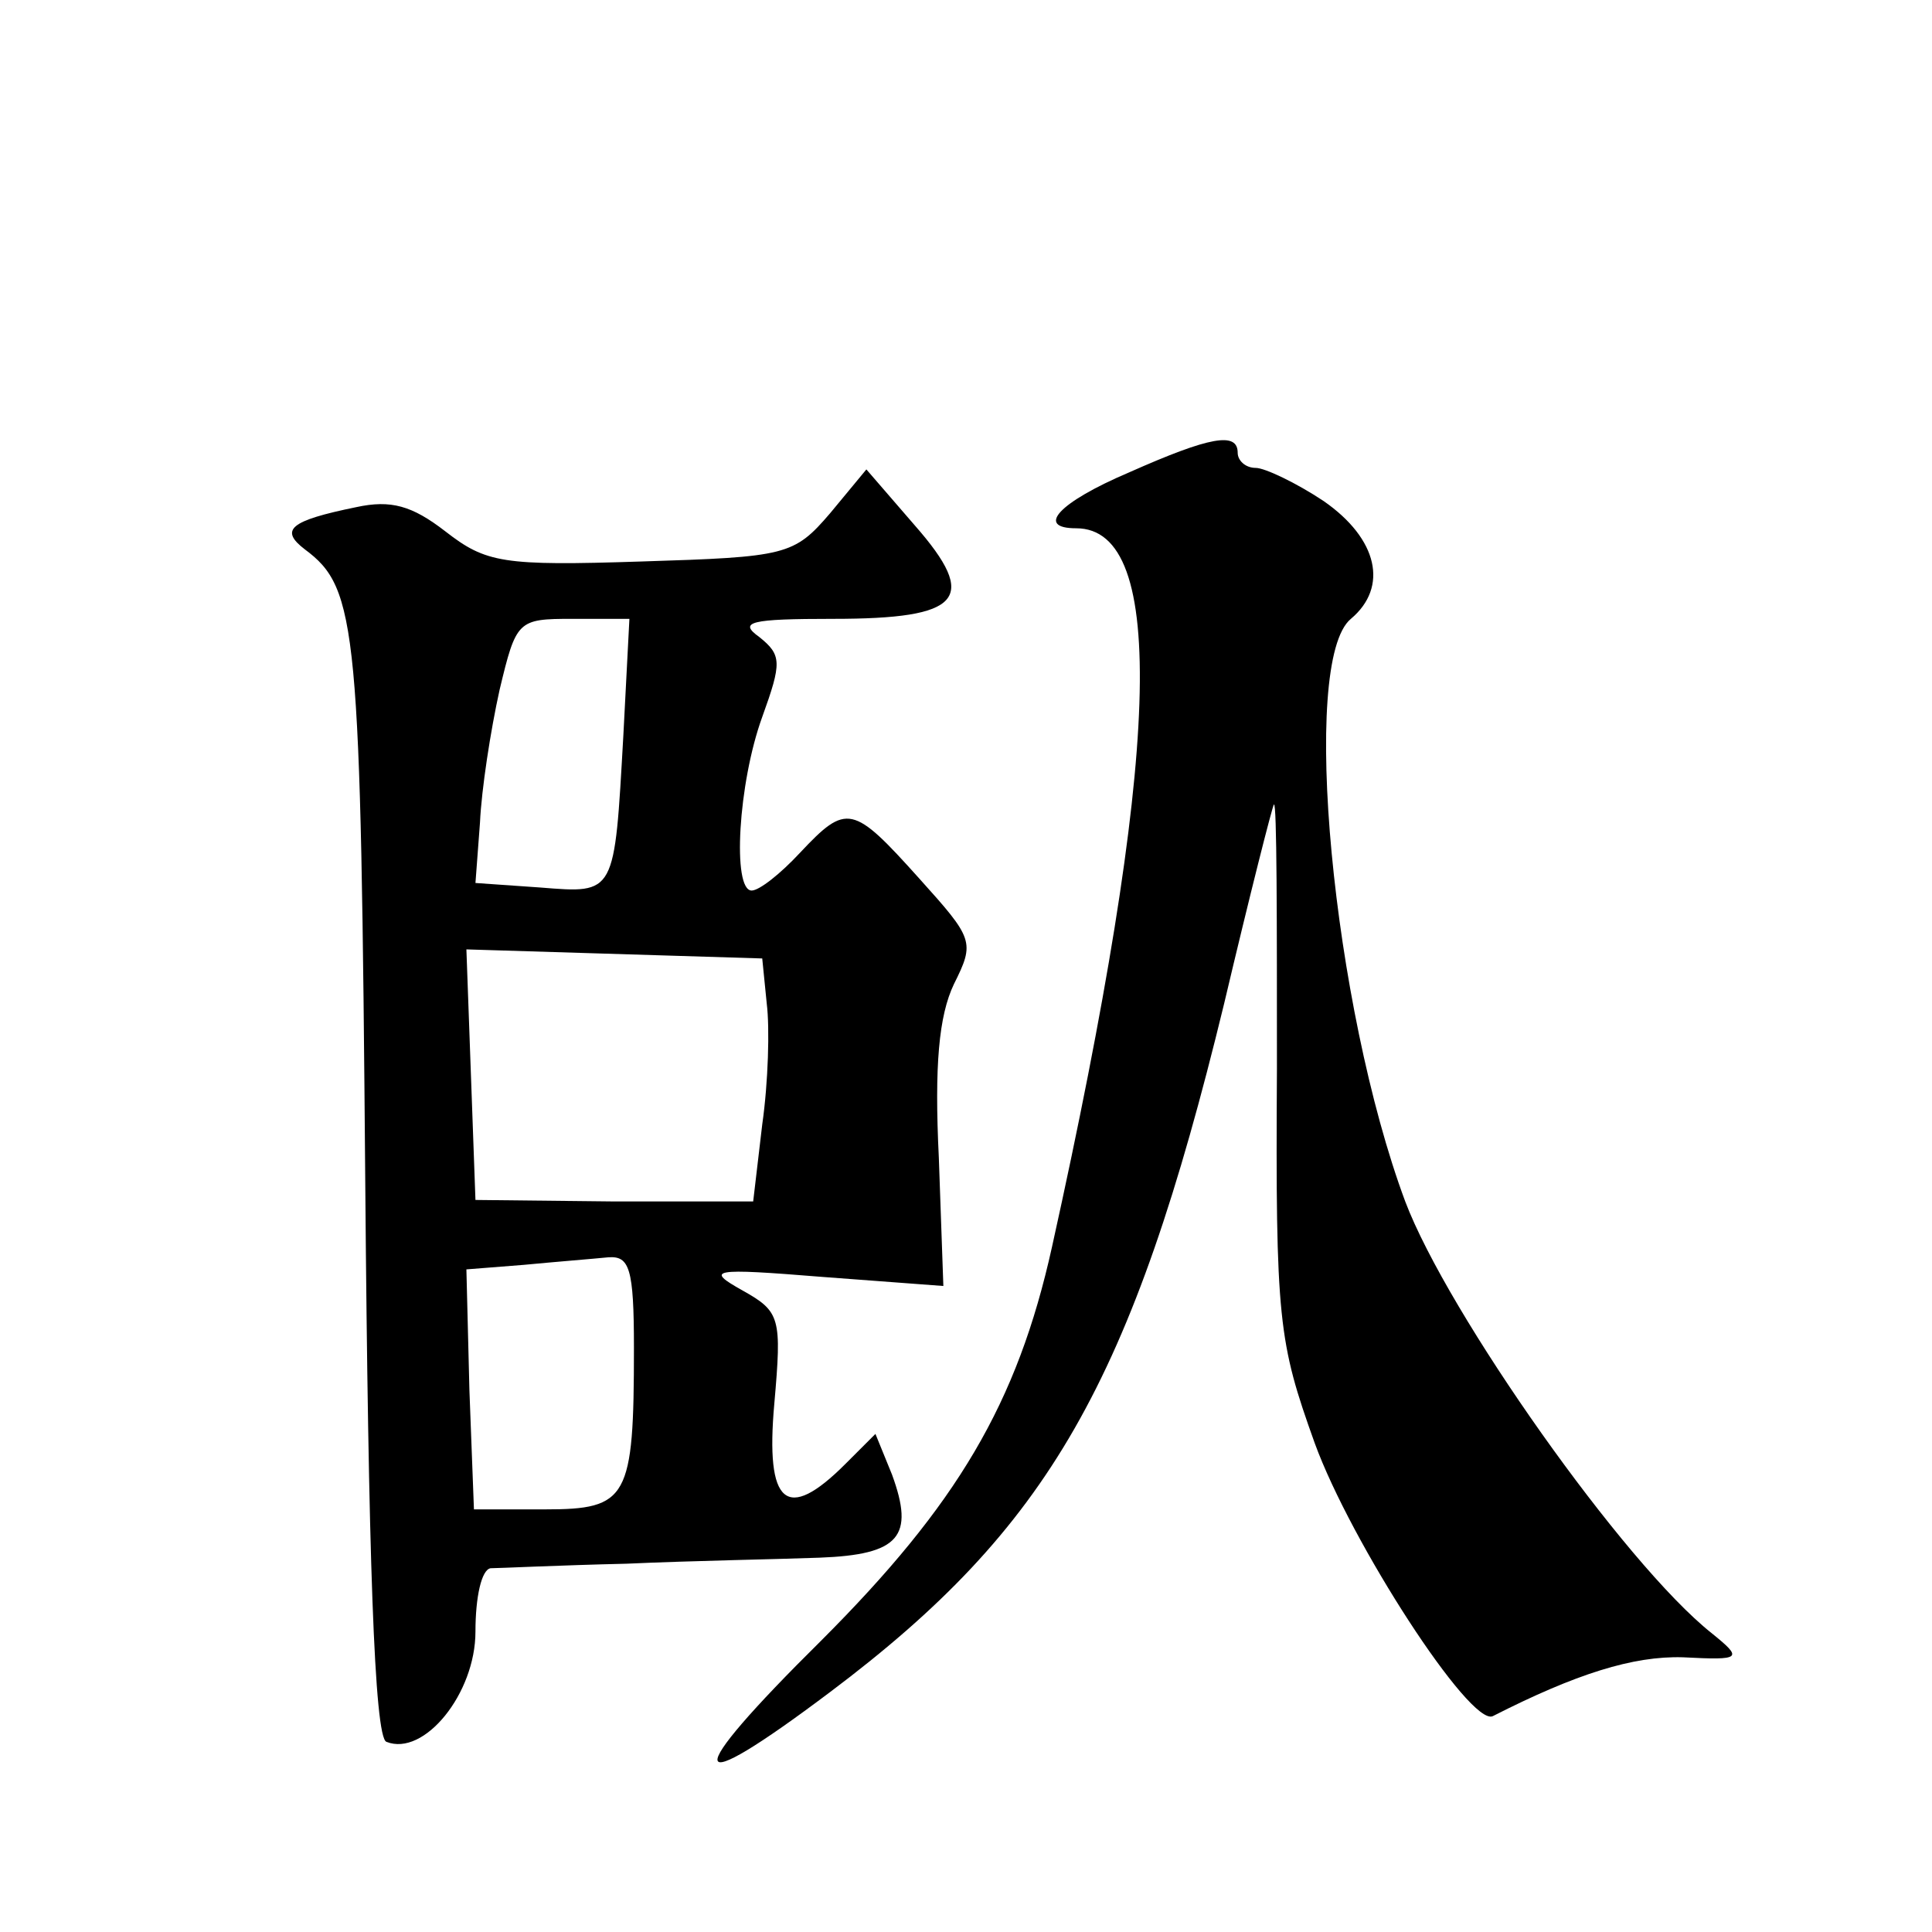
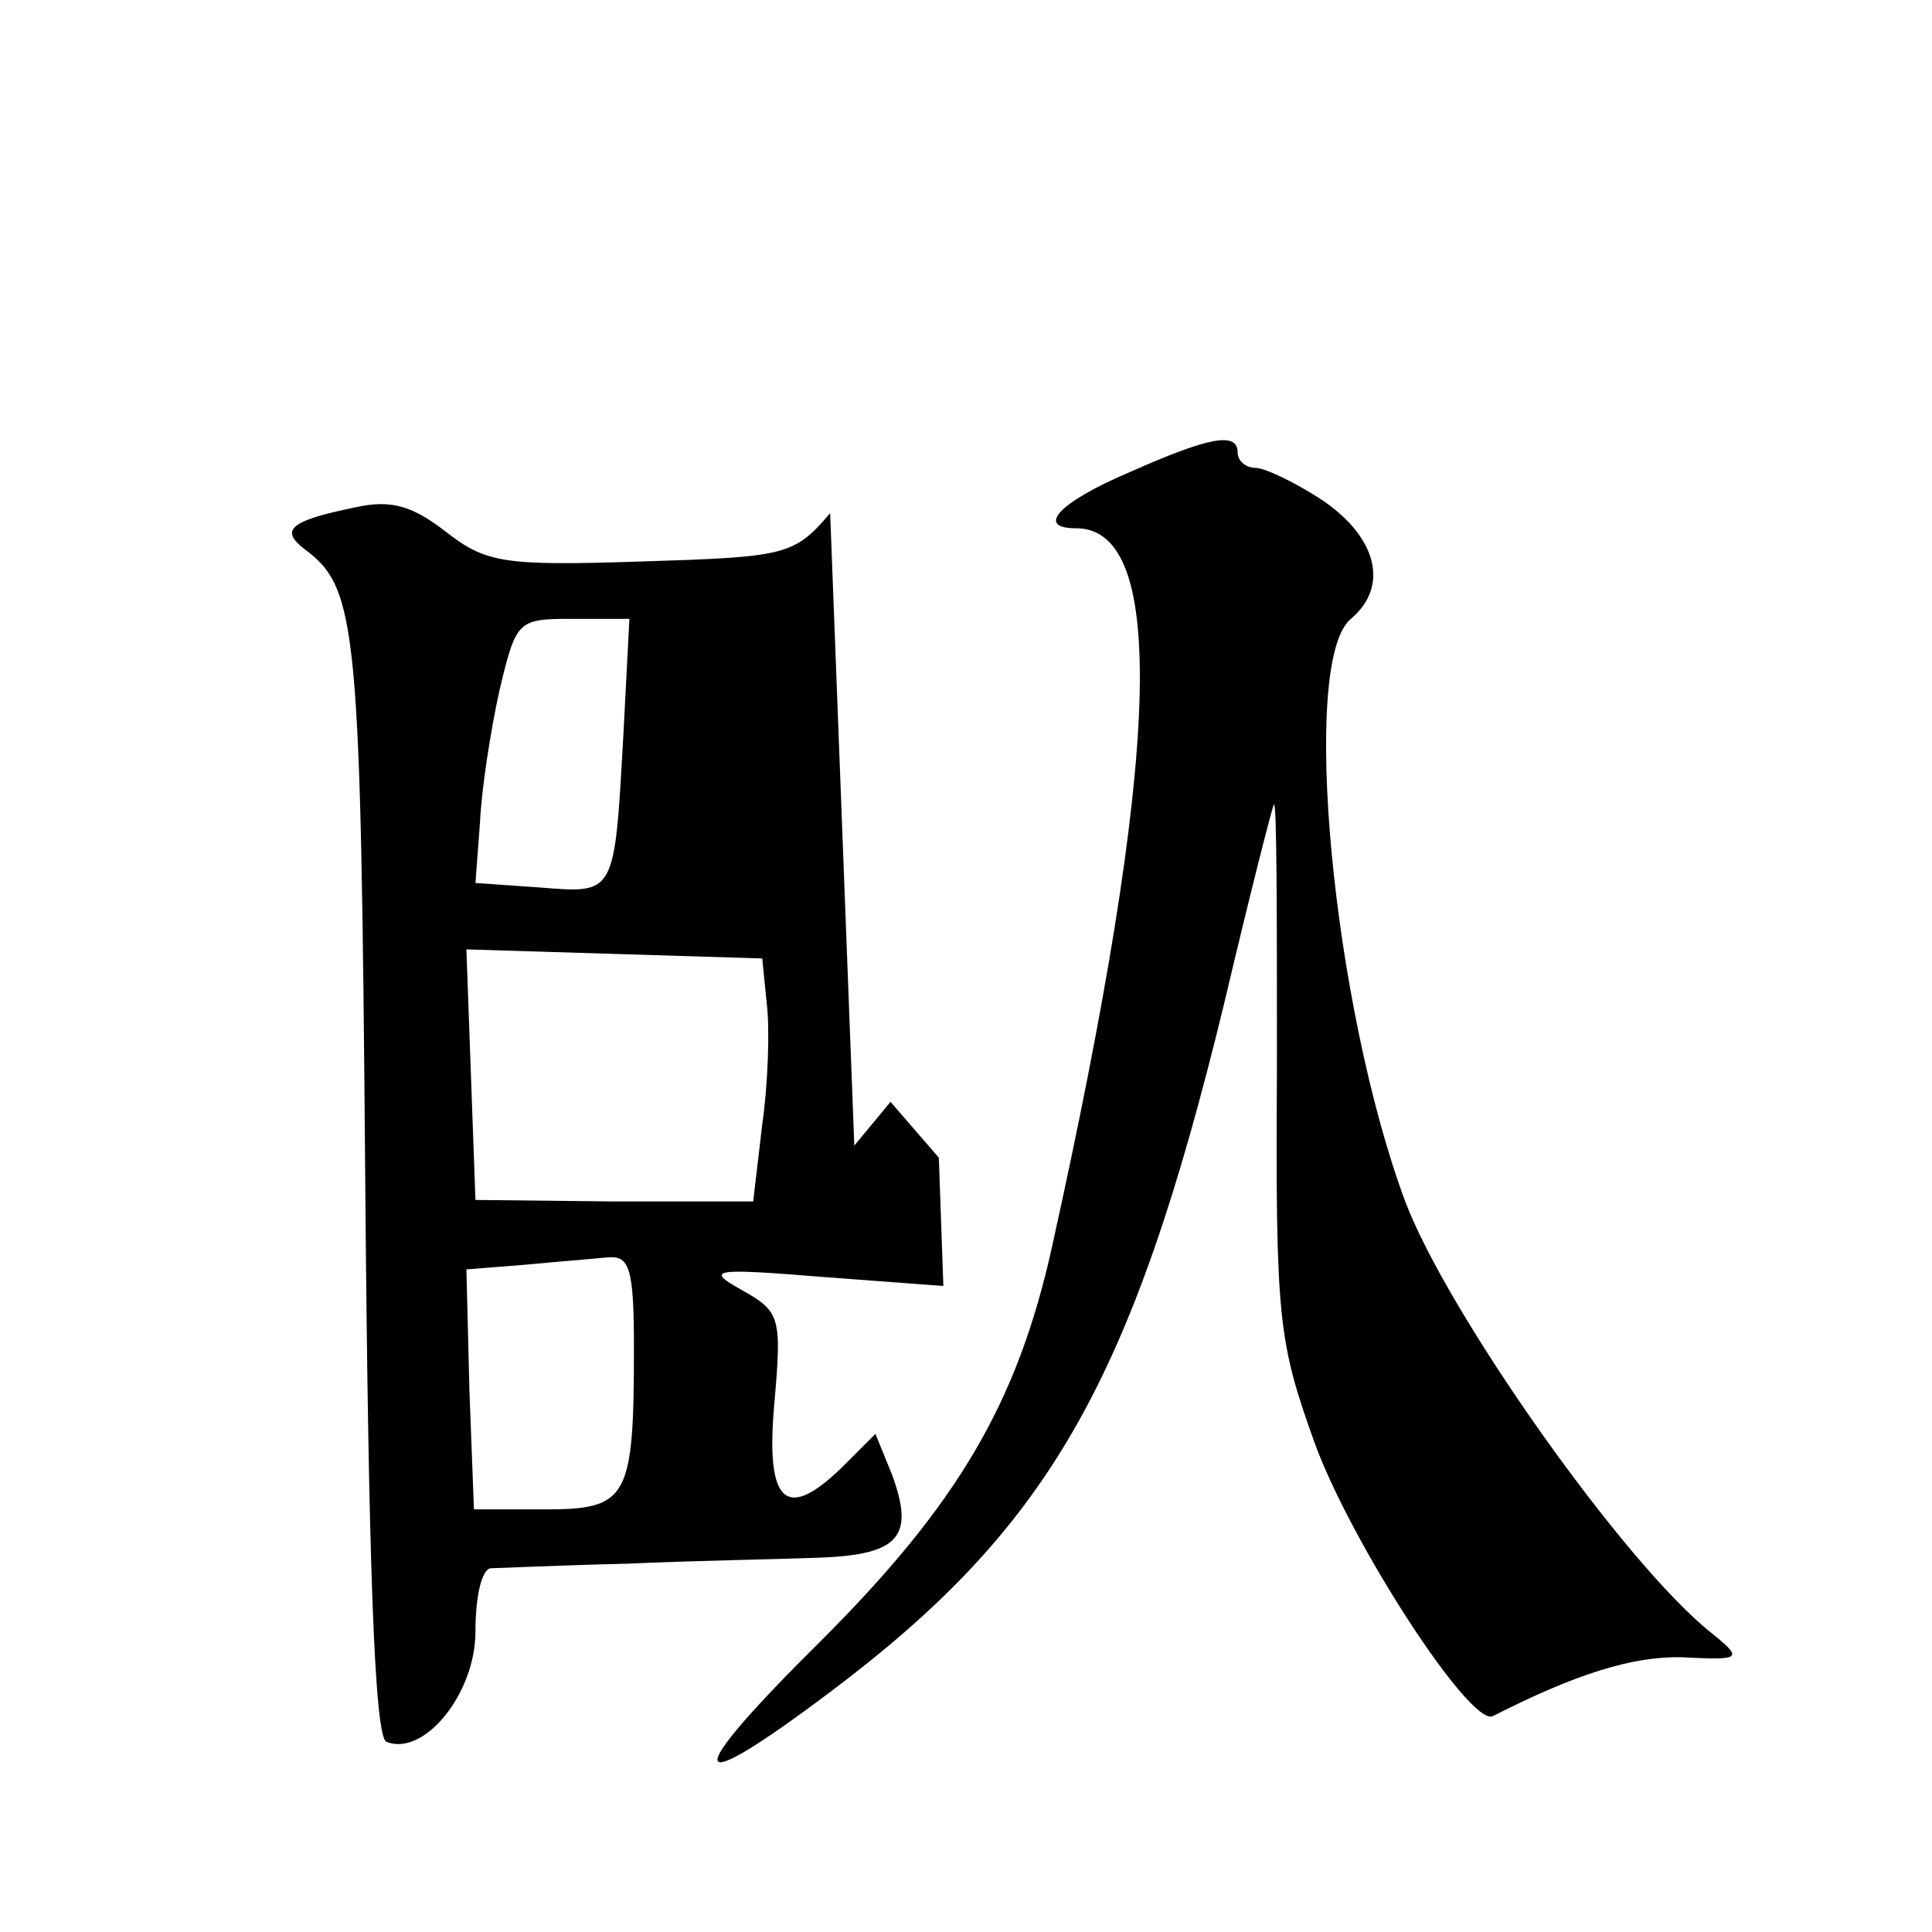
<svg xmlns="http://www.w3.org/2000/svg" version="1.0" width="128pt" height="128pt" viewBox="0 0 128 128" preserveAspectRatio="xMidYMid meet">
  <g transform="translate(0,128) scale(0.1,-0.1)" fill="#0" stroke="none">
-     <path d="M748 967 c-47 -20 -62 -37 -35 -37 61 0 56 -151 -16 -476 -23 -104 -63 -171 -153 -261 -94 -93 -91 -107 6 -34 145 109 200 205 261 456 17 72 32 131 33 132 2 2 2 -77 2 -175 -1 -167 1 -181 25 -248 24 -66 103 -188 118 -181 55 28 93 40 126 39 39 -2 40 -1 19 16 -58 46 -175 212 -203 286 -48 129 -70 358 -36 386 25 21 18 53 -18 78 -18 12 -39 22 -45 22 -7 0 -12 5 -12 10 0 14 -18 11 -72 -13z M550 940 c-24 -28 -29 -29 -125 -32 -92 -3 -103 -1 -130 20 -22 17 -36 21 -59 16 -44 -9 -51 -15 -34 -28 35 -26 37 -51 40 -420 2 -246 6 -367 14 -370 25 -10 59 32 59 73 0 23 4 41 10 42 5 0 46 2 90 3 44 2 102 3 128 4 53 2 63 14 48 55 l-11 27 -20 -20 c-39 -39 -53 -27 -47 40 5 57 4 61 -21 75 -25 14 -21 15 53 9 l80 -6 -3 85 c-3 61 0 94 10 115 14 28 13 30 -23 70 -44 49 -48 50 -79 17 -13 -14 -27 -25 -32 -25 -13 0 -9 71 7 115 13 36 13 41 -2 53 -14 10 -6 12 49 12 85 0 97 13 54 62 l-32 37 -24 -29z m-137 -147 c-6 -106 -5 -105 -55 -101 l-43 3 3 40 c1 22 7 61 13 88 11 46 12 47 48 47 l38 0 -4 -77z m95 -178 c2 -16 1 -52 -3 -80 l-6 -51 -92 0 -92 1 -3 83 -3 83 98 -3 98 -3 3 -30z m-88 -228 c0 -100 -4 -107 -59 -107 l-47 0 -3 79 -2 80 38 3 c21 2 46 4 56 5 14 1 17 -7 17 -60z" />
+     <path d="M748 967 c-47 -20 -62 -37 -35 -37 61 0 56 -151 -16 -476 -23 -104 -63 -171 -153 -261 -94 -93 -91 -107 6 -34 145 109 200 205 261 456 17 72 32 131 33 132 2 2 2 -77 2 -175 -1 -167 1 -181 25 -248 24 -66 103 -188 118 -181 55 28 93 40 126 39 39 -2 40 -1 19 16 -58 46 -175 212 -203 286 -48 129 -70 358 -36 386 25 21 18 53 -18 78 -18 12 -39 22 -45 22 -7 0 -12 5 -12 10 0 14 -18 11 -72 -13z M550 940 c-24 -28 -29 -29 -125 -32 -92 -3 -103 -1 -130 20 -22 17 -36 21 -59 16 -44 -9 -51 -15 -34 -28 35 -26 37 -51 40 -420 2 -246 6 -367 14 -370 25 -10 59 32 59 73 0 23 4 41 10 42 5 0 46 2 90 3 44 2 102 3 128 4 53 2 63 14 48 55 l-11 27 -20 -20 c-39 -39 -53 -27 -47 40 5 57 4 61 -21 75 -25 14 -21 15 53 9 l80 -6 -3 85 l-32 37 -24 -29z m-137 -147 c-6 -106 -5 -105 -55 -101 l-43 3 3 40 c1 22 7 61 13 88 11 46 12 47 48 47 l38 0 -4 -77z m95 -178 c2 -16 1 -52 -3 -80 l-6 -51 -92 0 -92 1 -3 83 -3 83 98 -3 98 -3 3 -30z m-88 -228 c0 -100 -4 -107 -59 -107 l-47 0 -3 79 -2 80 38 3 c21 2 46 4 56 5 14 1 17 -7 17 -60z" />
  </g>
</svg>